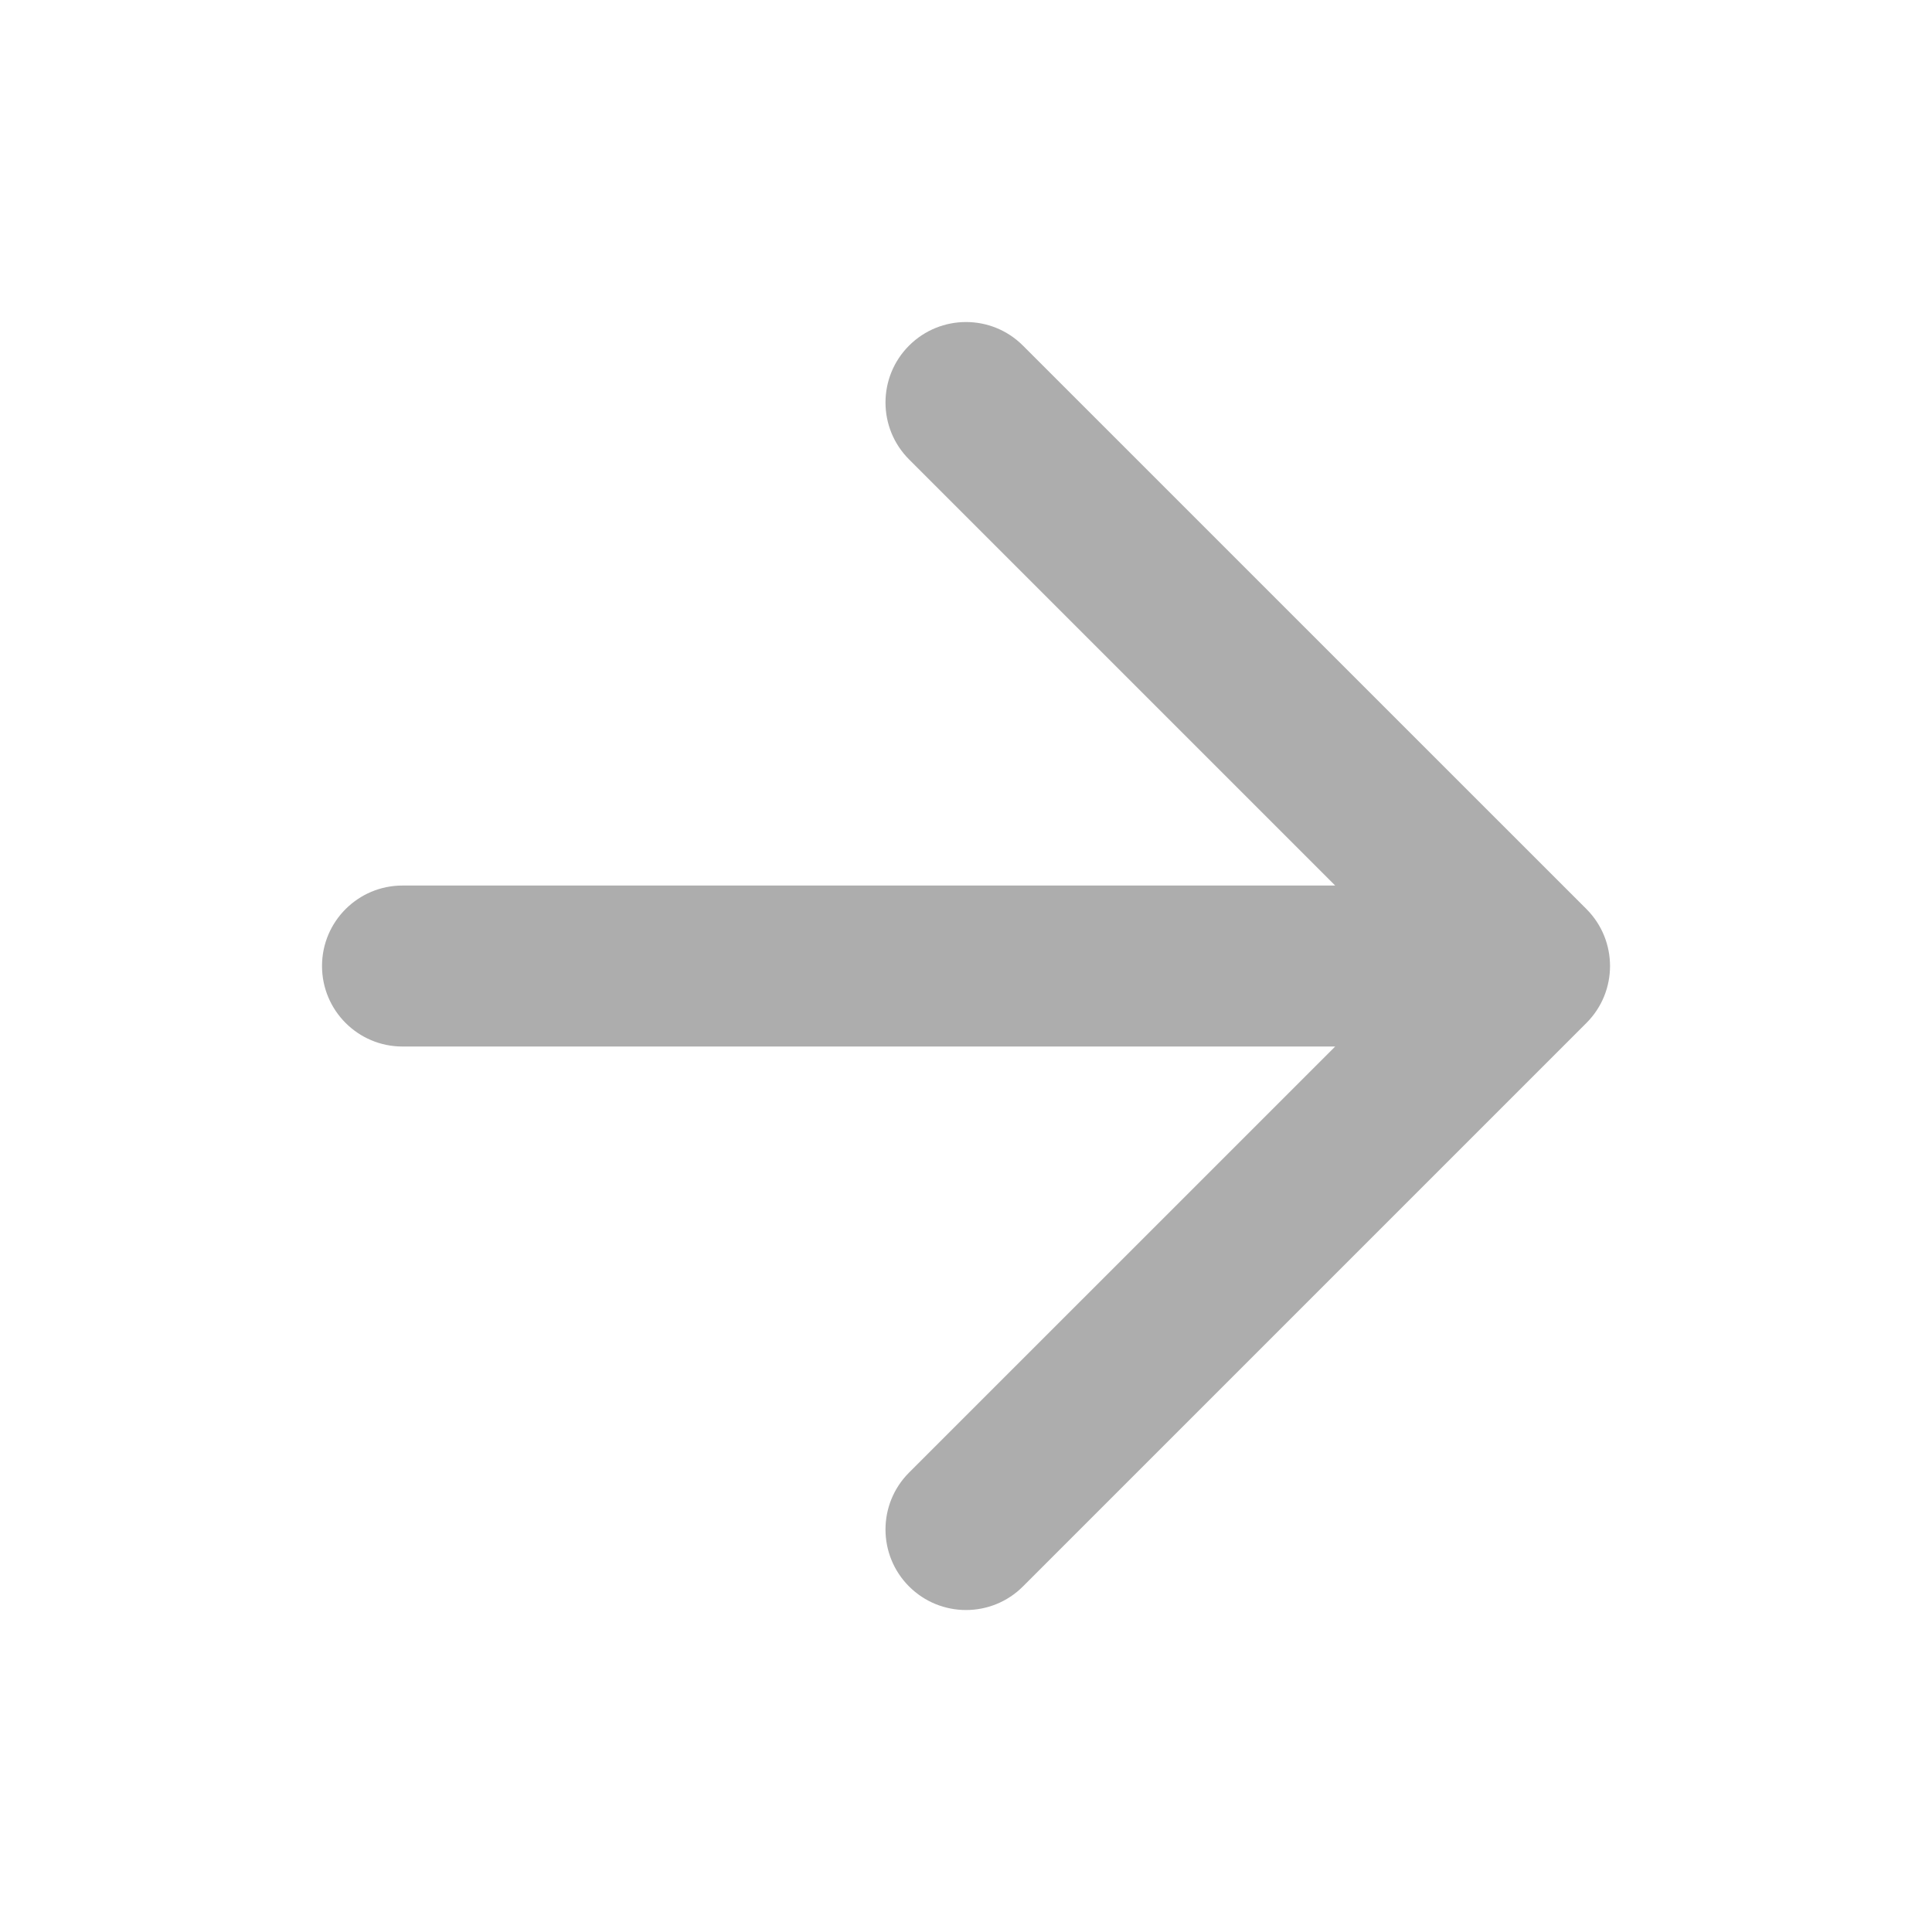
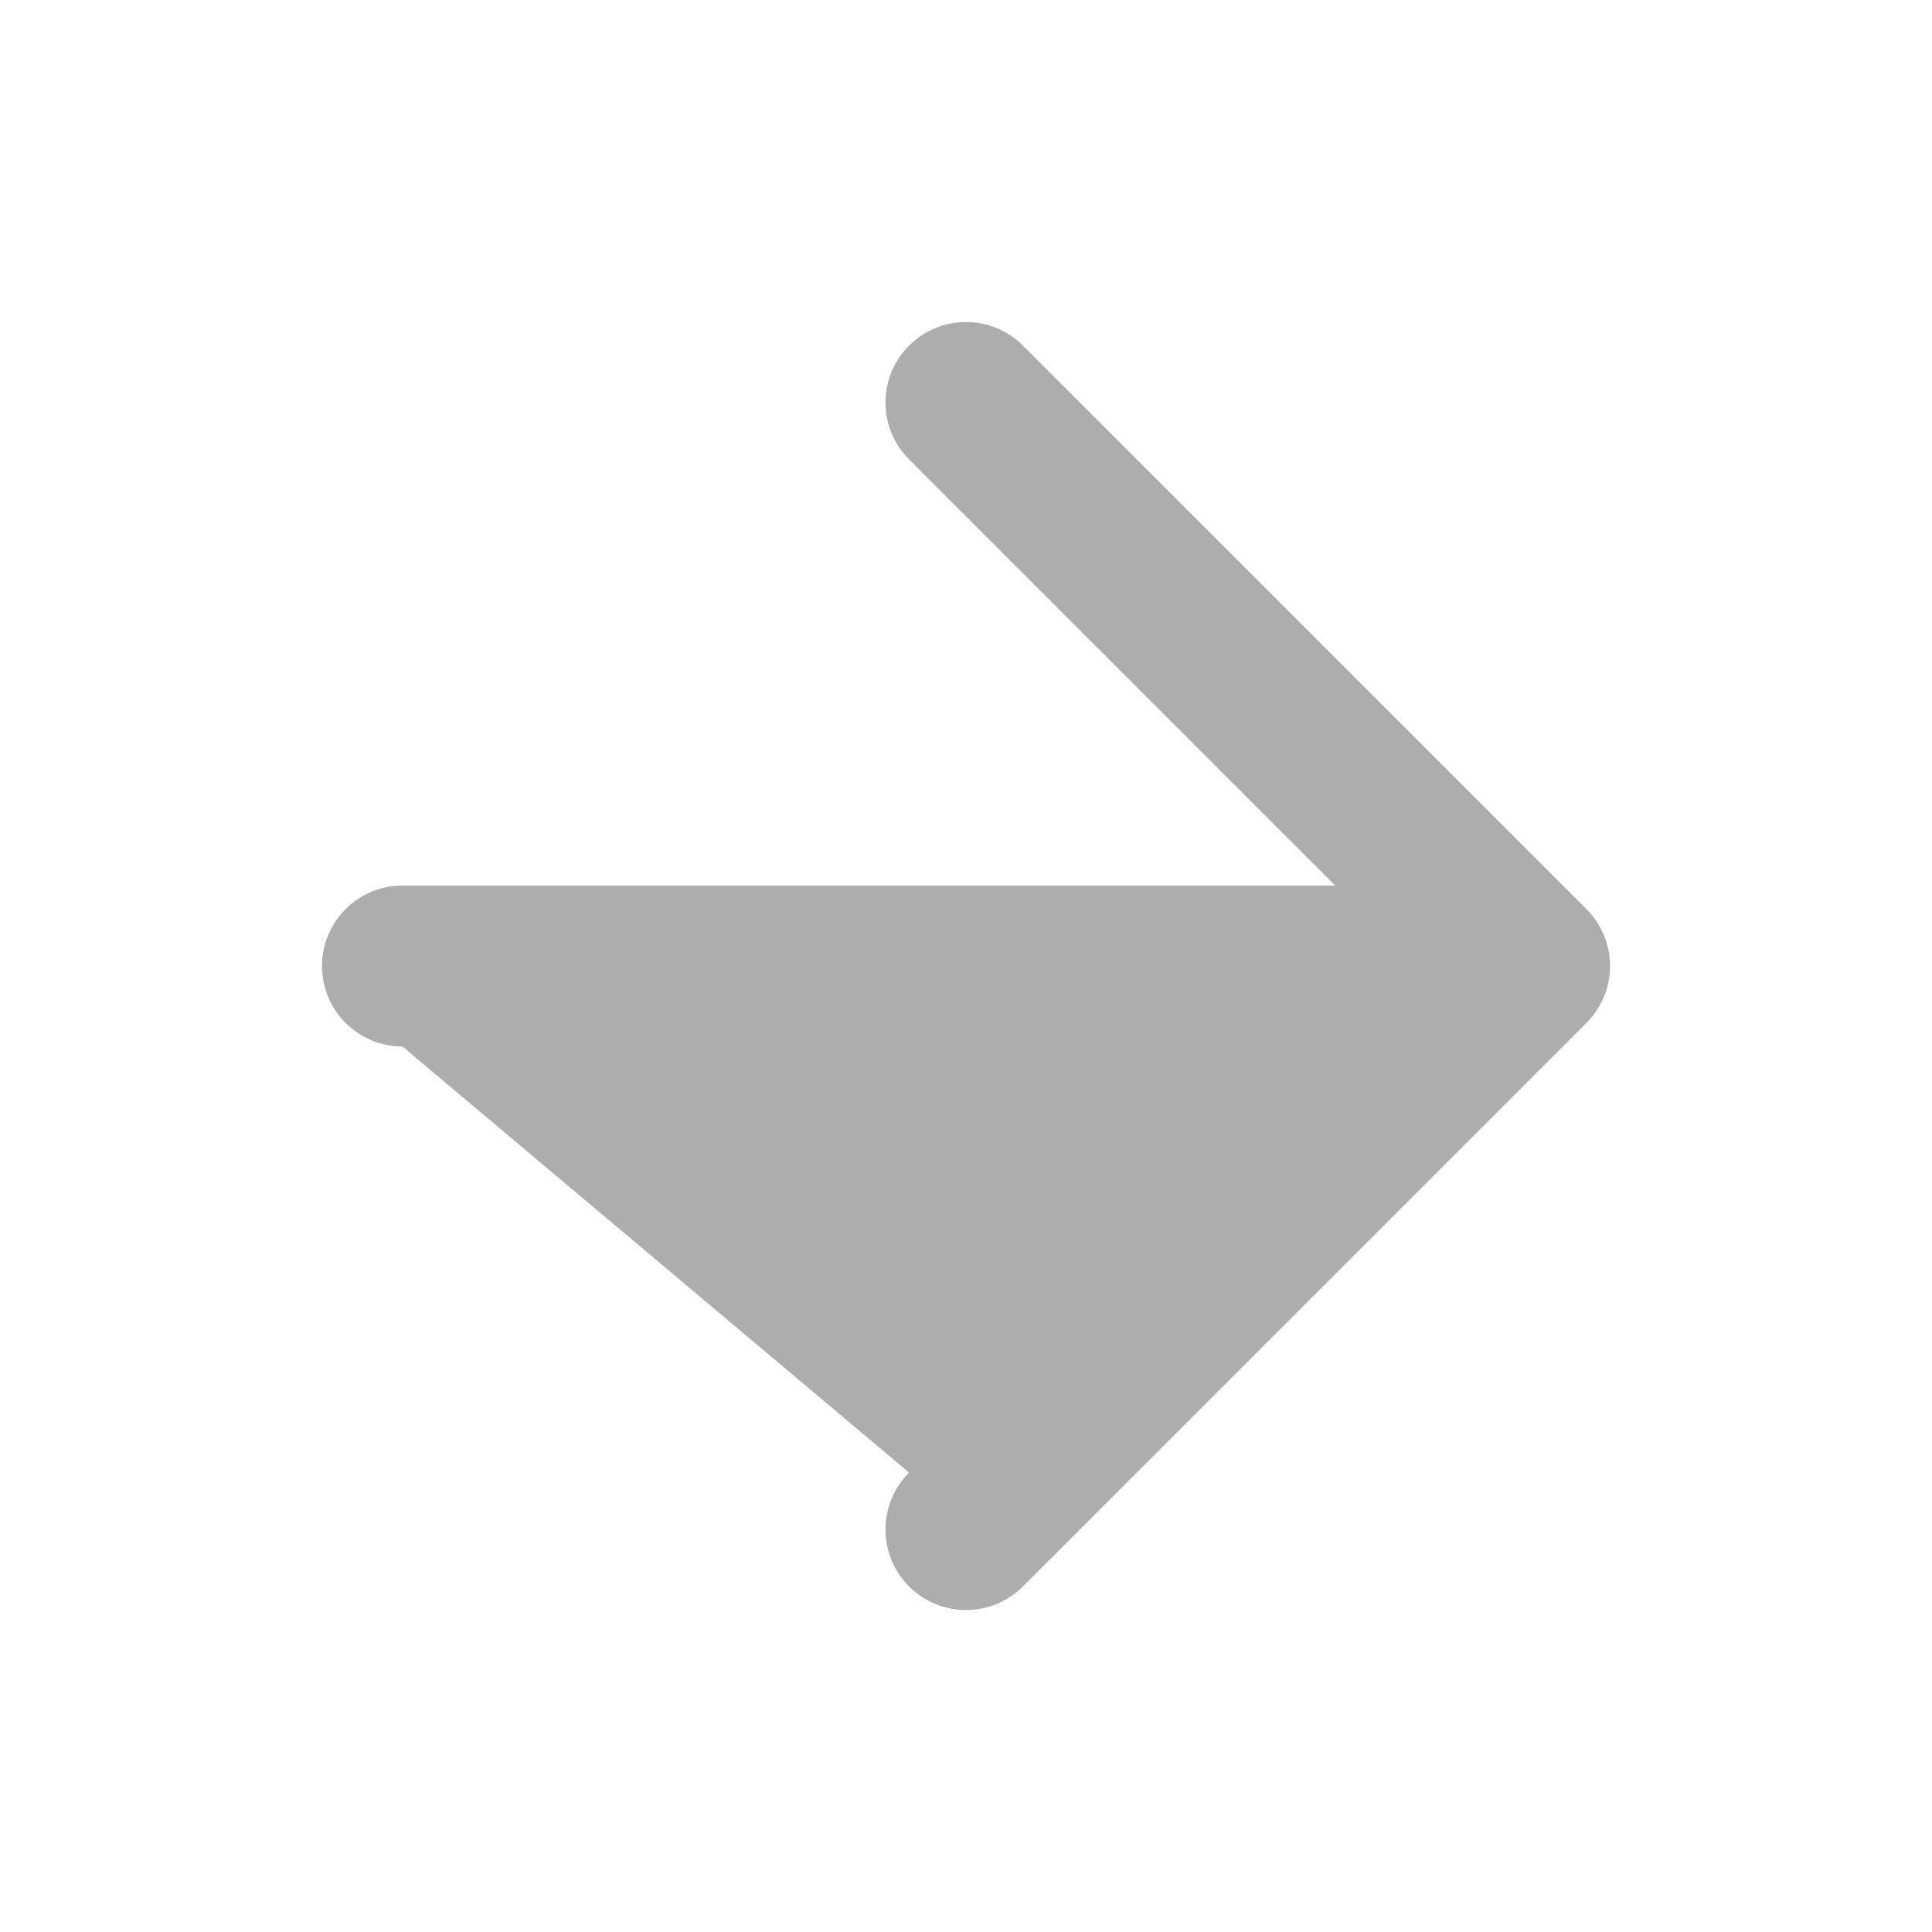
<svg xmlns="http://www.w3.org/2000/svg" width="34" height="34" viewBox="0 0 34 34" fill="none">
-   <path d="M15.998 25.915C15.445 26.468 15.445 27.365 15.998 27.919C16.552 28.472 17.449 28.472 18.002 27.919L27.919 18.002C28.472 17.449 28.472 16.552 27.919 15.998L18.002 6.082C17.449 5.529 16.552 5.529 15.998 6.082C15.445 6.635 15.445 7.532 15.998 8.085L23.497 15.584L7.083 15.584C6.301 15.584 5.667 16.218 5.667 17C5.667 17.783 6.301 18.417 7.083 18.417L23.497 18.417L15.998 25.915Z" fill="#ADADAD" />
+   <path d="M15.998 25.915C15.445 26.468 15.445 27.365 15.998 27.919C16.552 28.472 17.449 28.472 18.002 27.919L27.919 18.002C28.472 17.449 28.472 16.552 27.919 15.998L18.002 6.082C17.449 5.529 16.552 5.529 15.998 6.082C15.445 6.635 15.445 7.532 15.998 8.085L23.497 15.584L7.083 15.584C6.301 15.584 5.667 16.218 5.667 17C5.667 17.783 6.301 18.417 7.083 18.417L15.998 25.915Z" fill="#ADADAD" />
</svg>